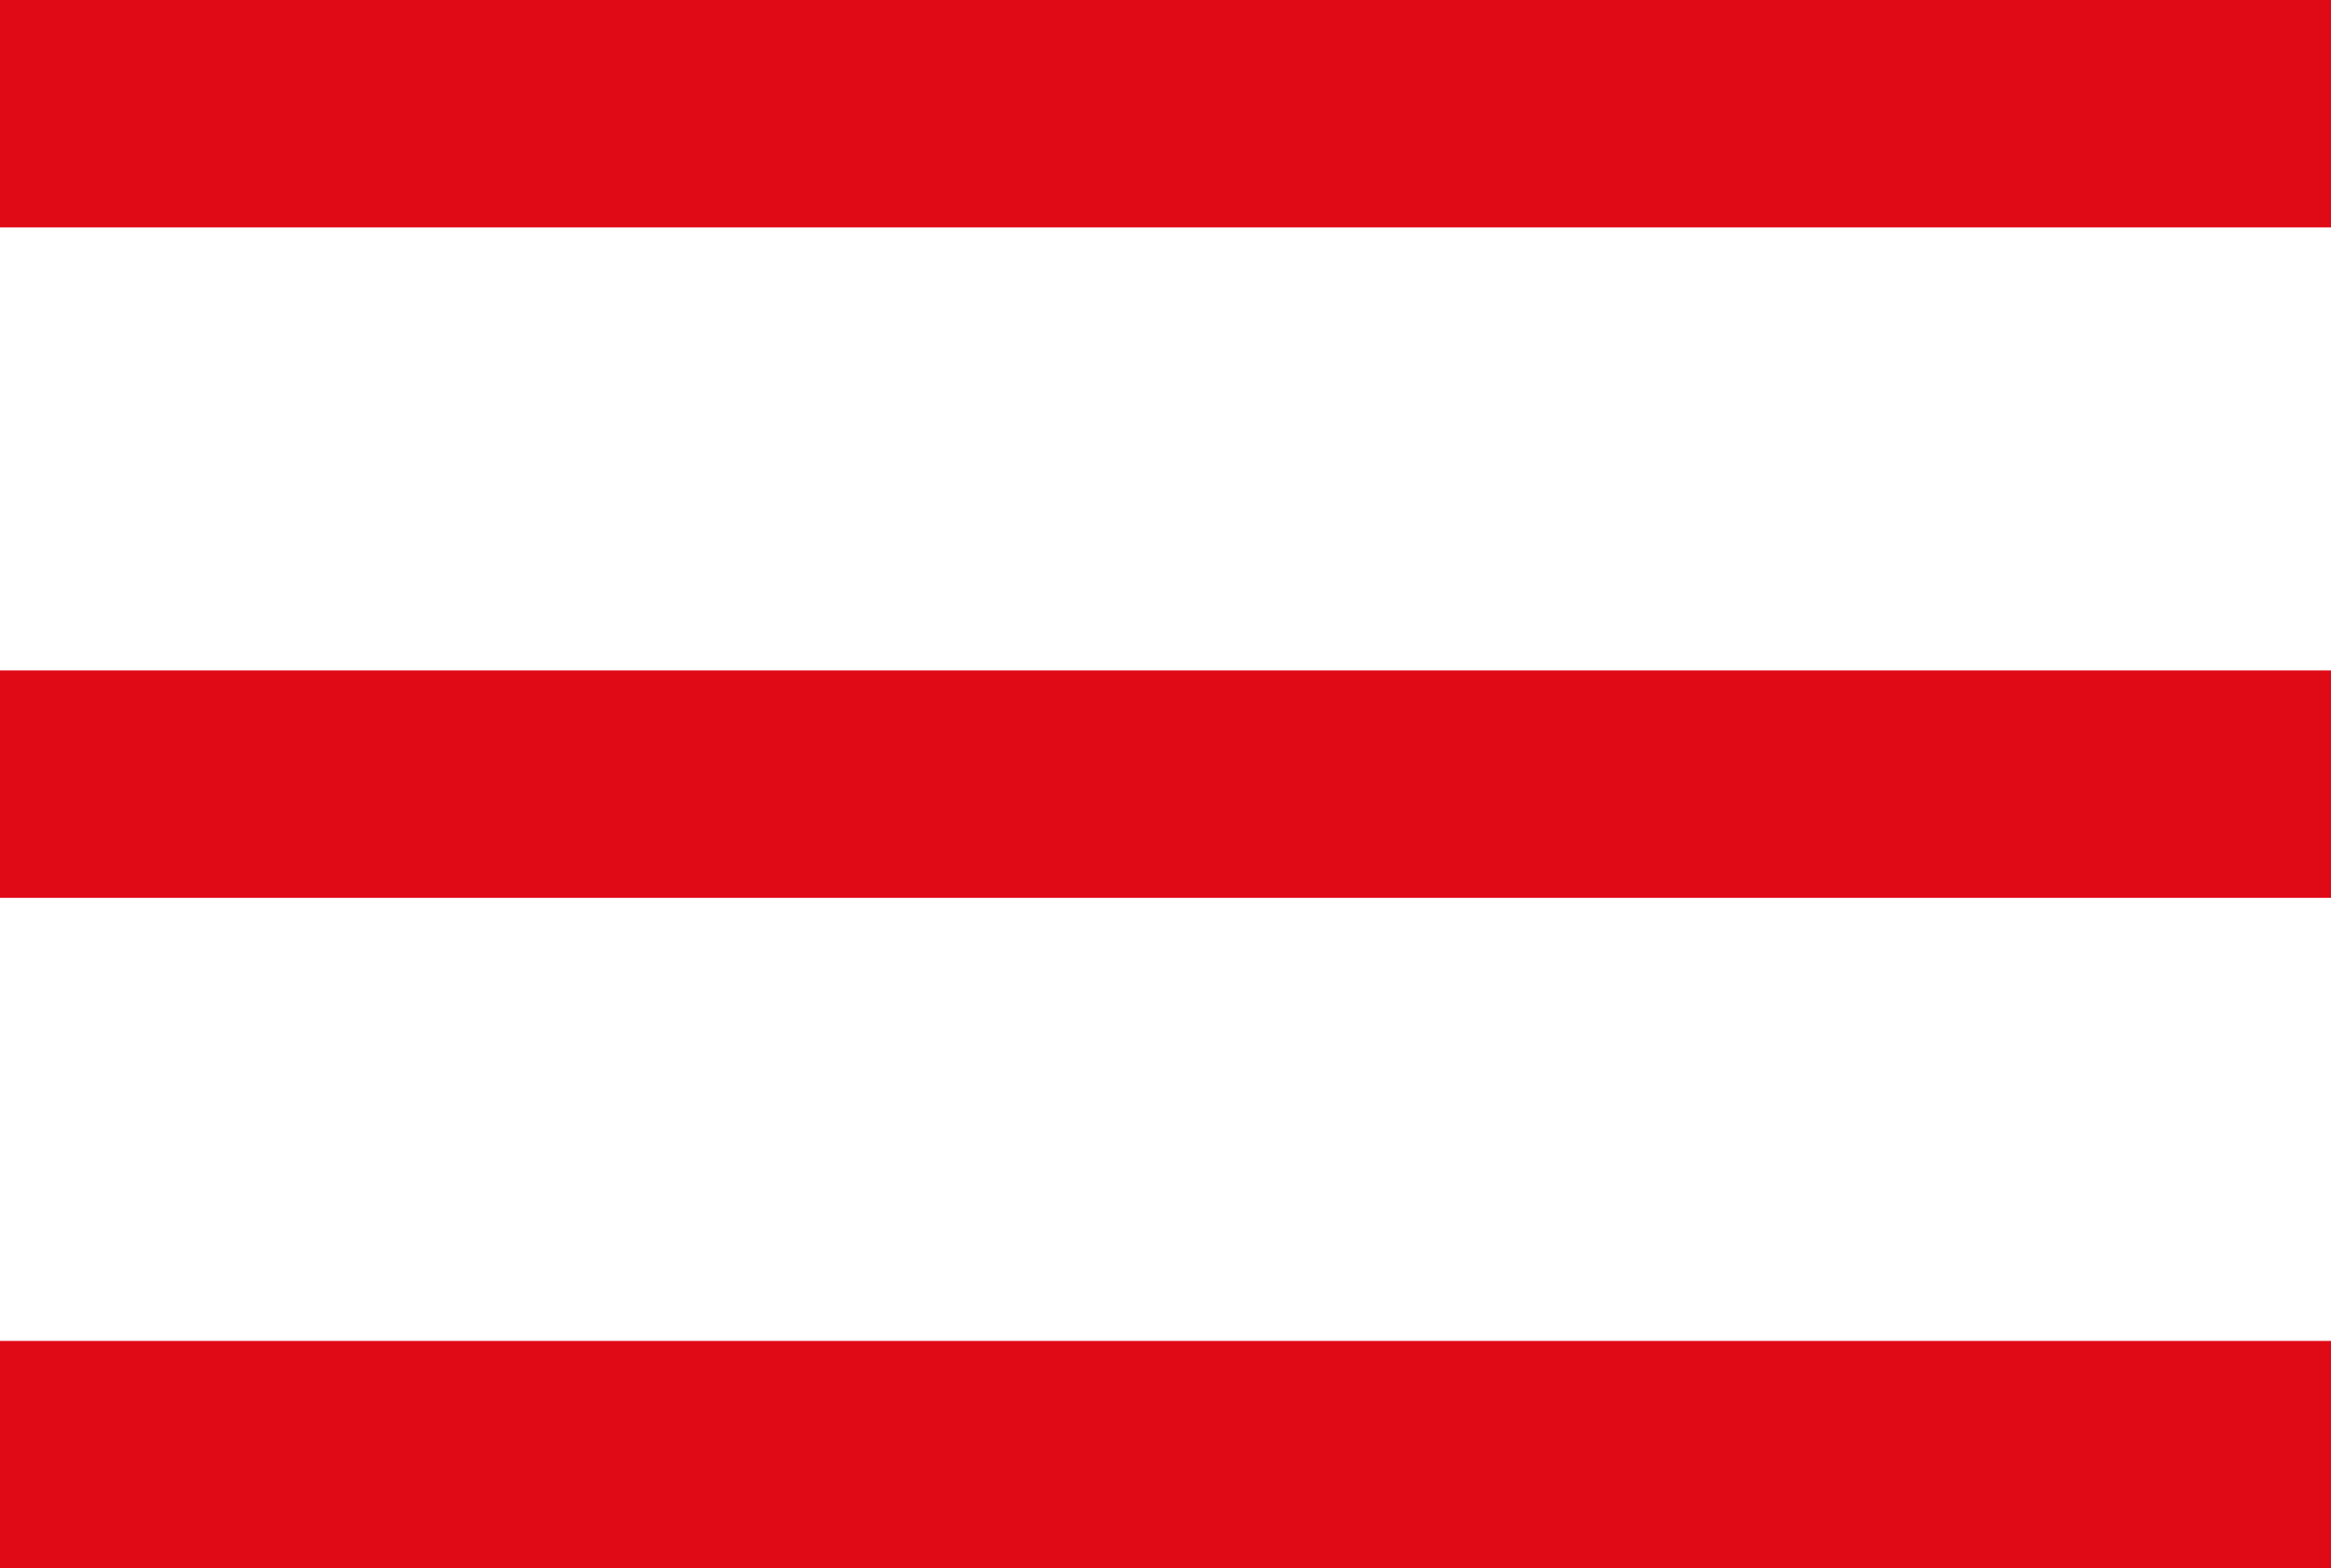
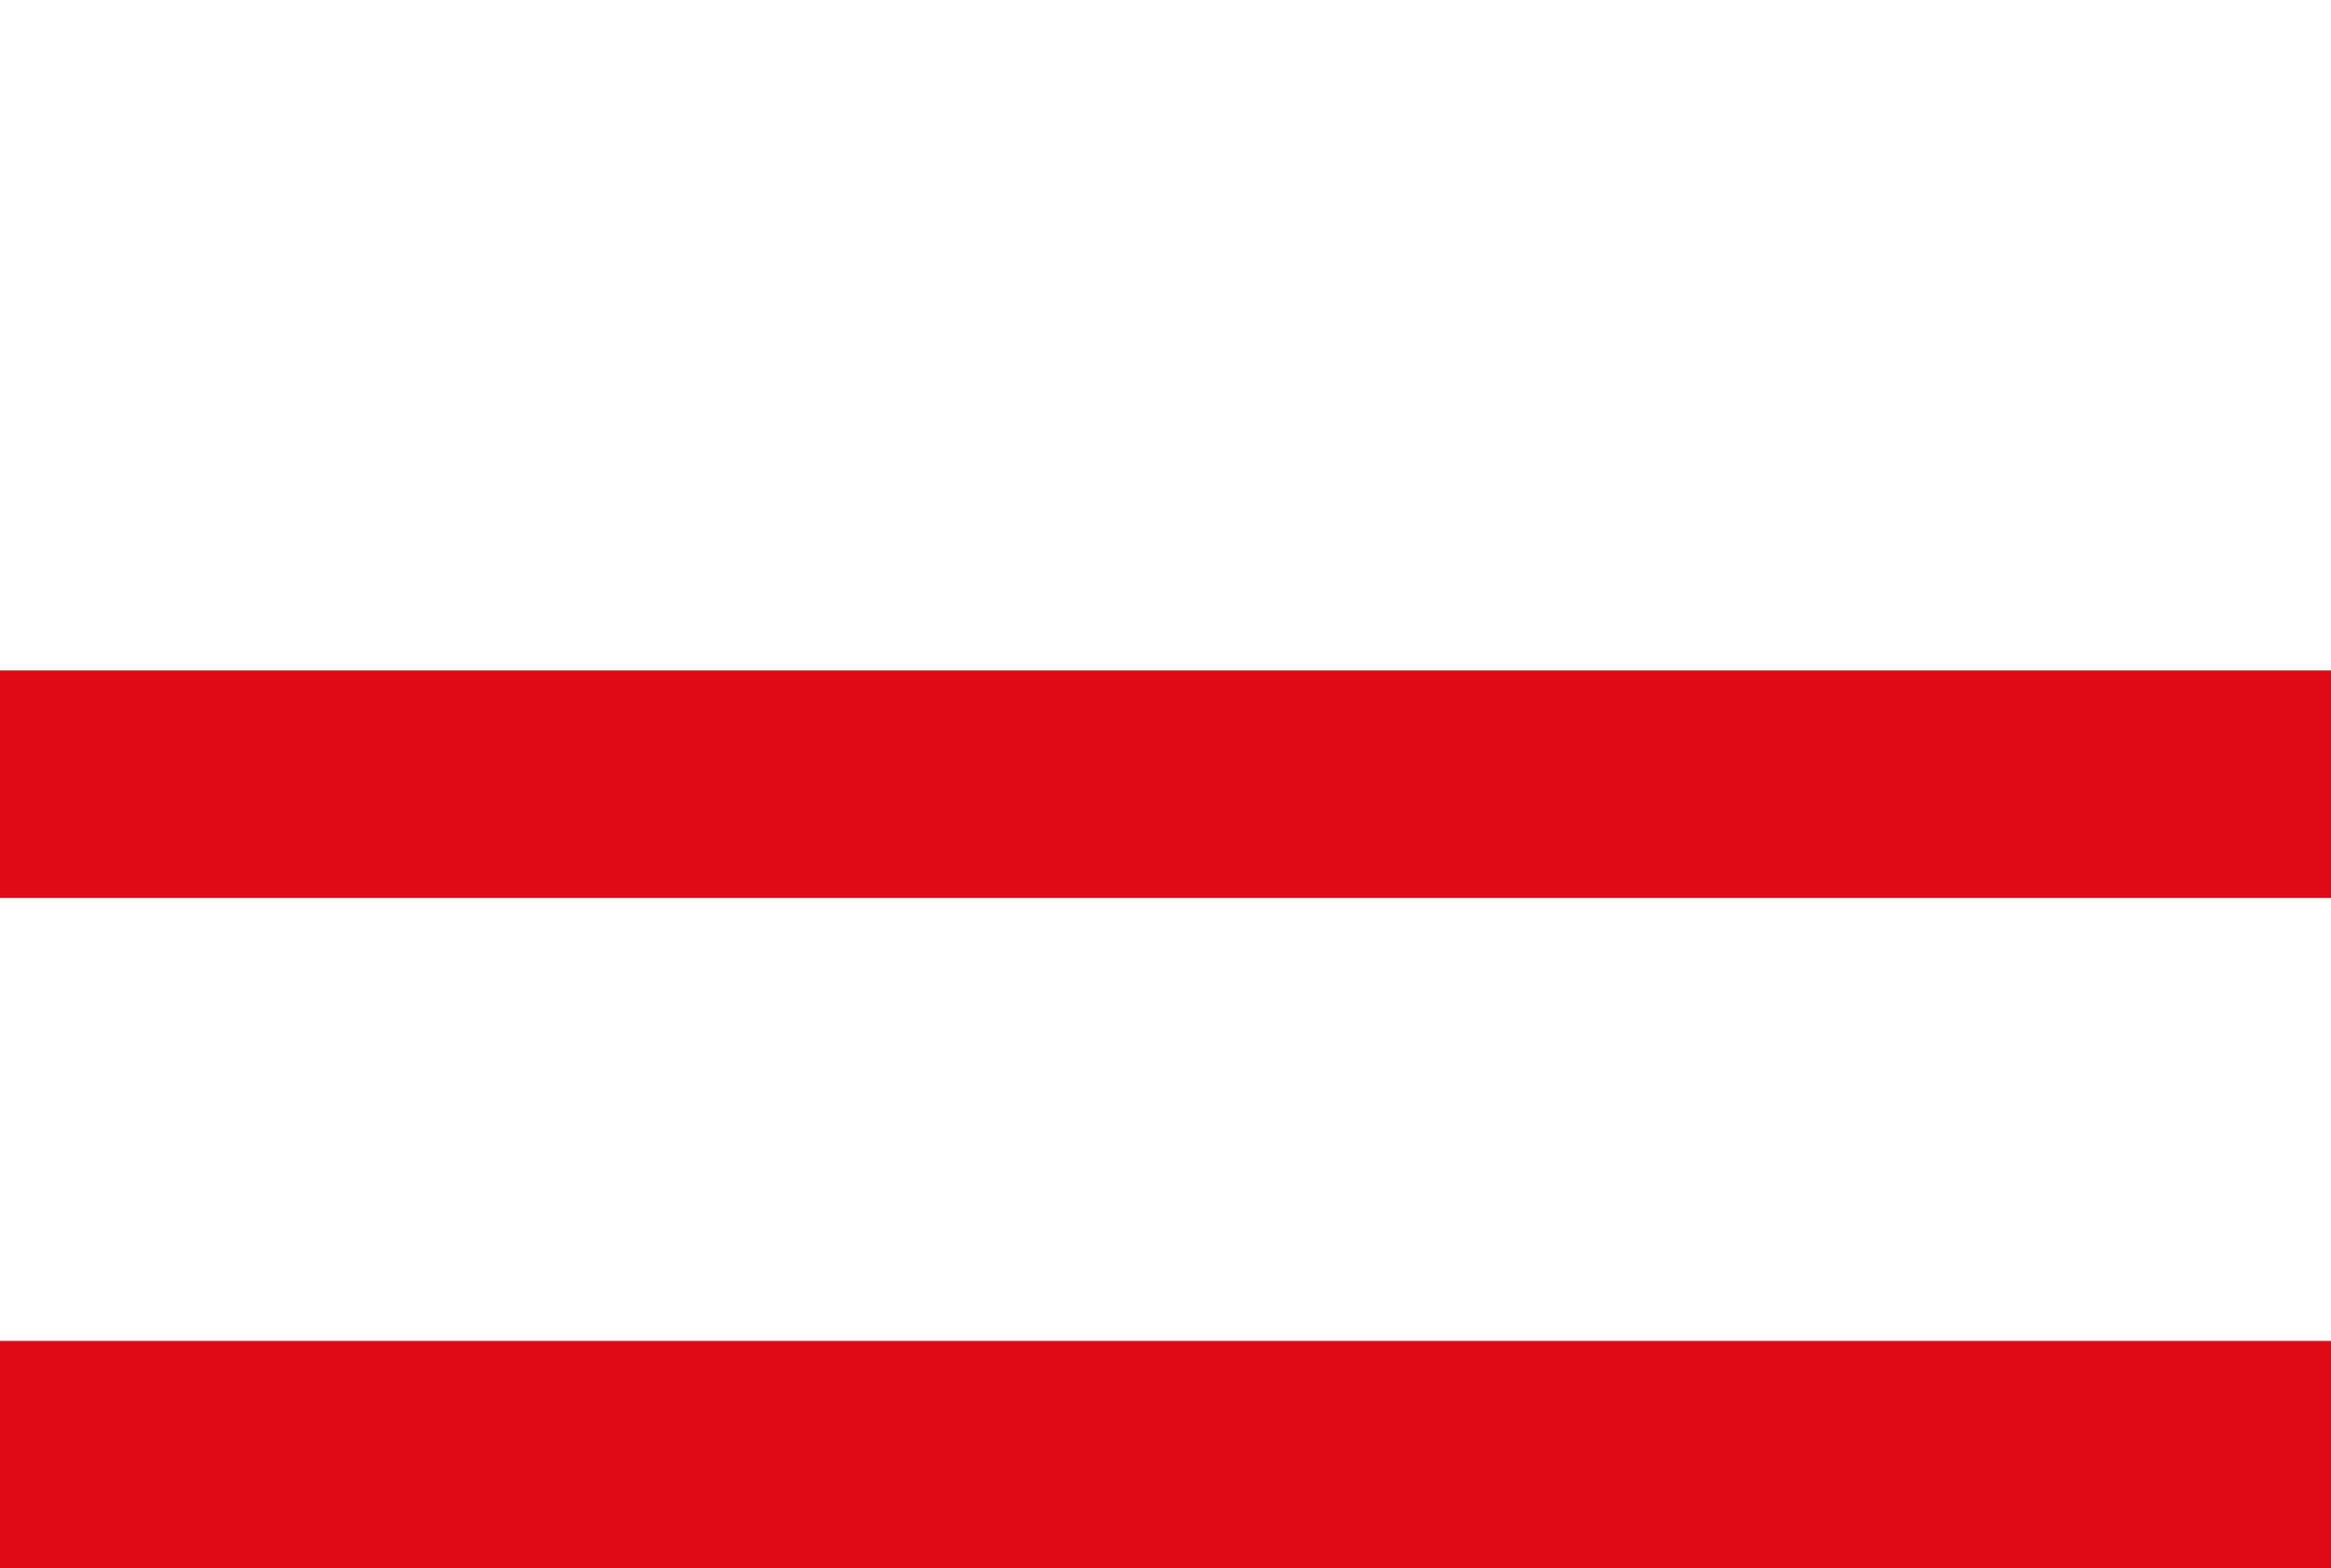
<svg xmlns="http://www.w3.org/2000/svg" id="Livello_2" viewBox="0 0 82 55.18">
  <defs>
    <style>.cls-1{fill:none;stroke:#e00a17;stroke-width:8px;}</style>
  </defs>
  <g id="Livello_1-2">
-     <line class="cls-1" y1="4" x2="82" y2="4" />
    <line class="cls-1" y1="27.59" x2="82" y2="27.59" />
    <line class="cls-1" y1="51.18" x2="82" y2="51.18" />
  </g>
</svg>